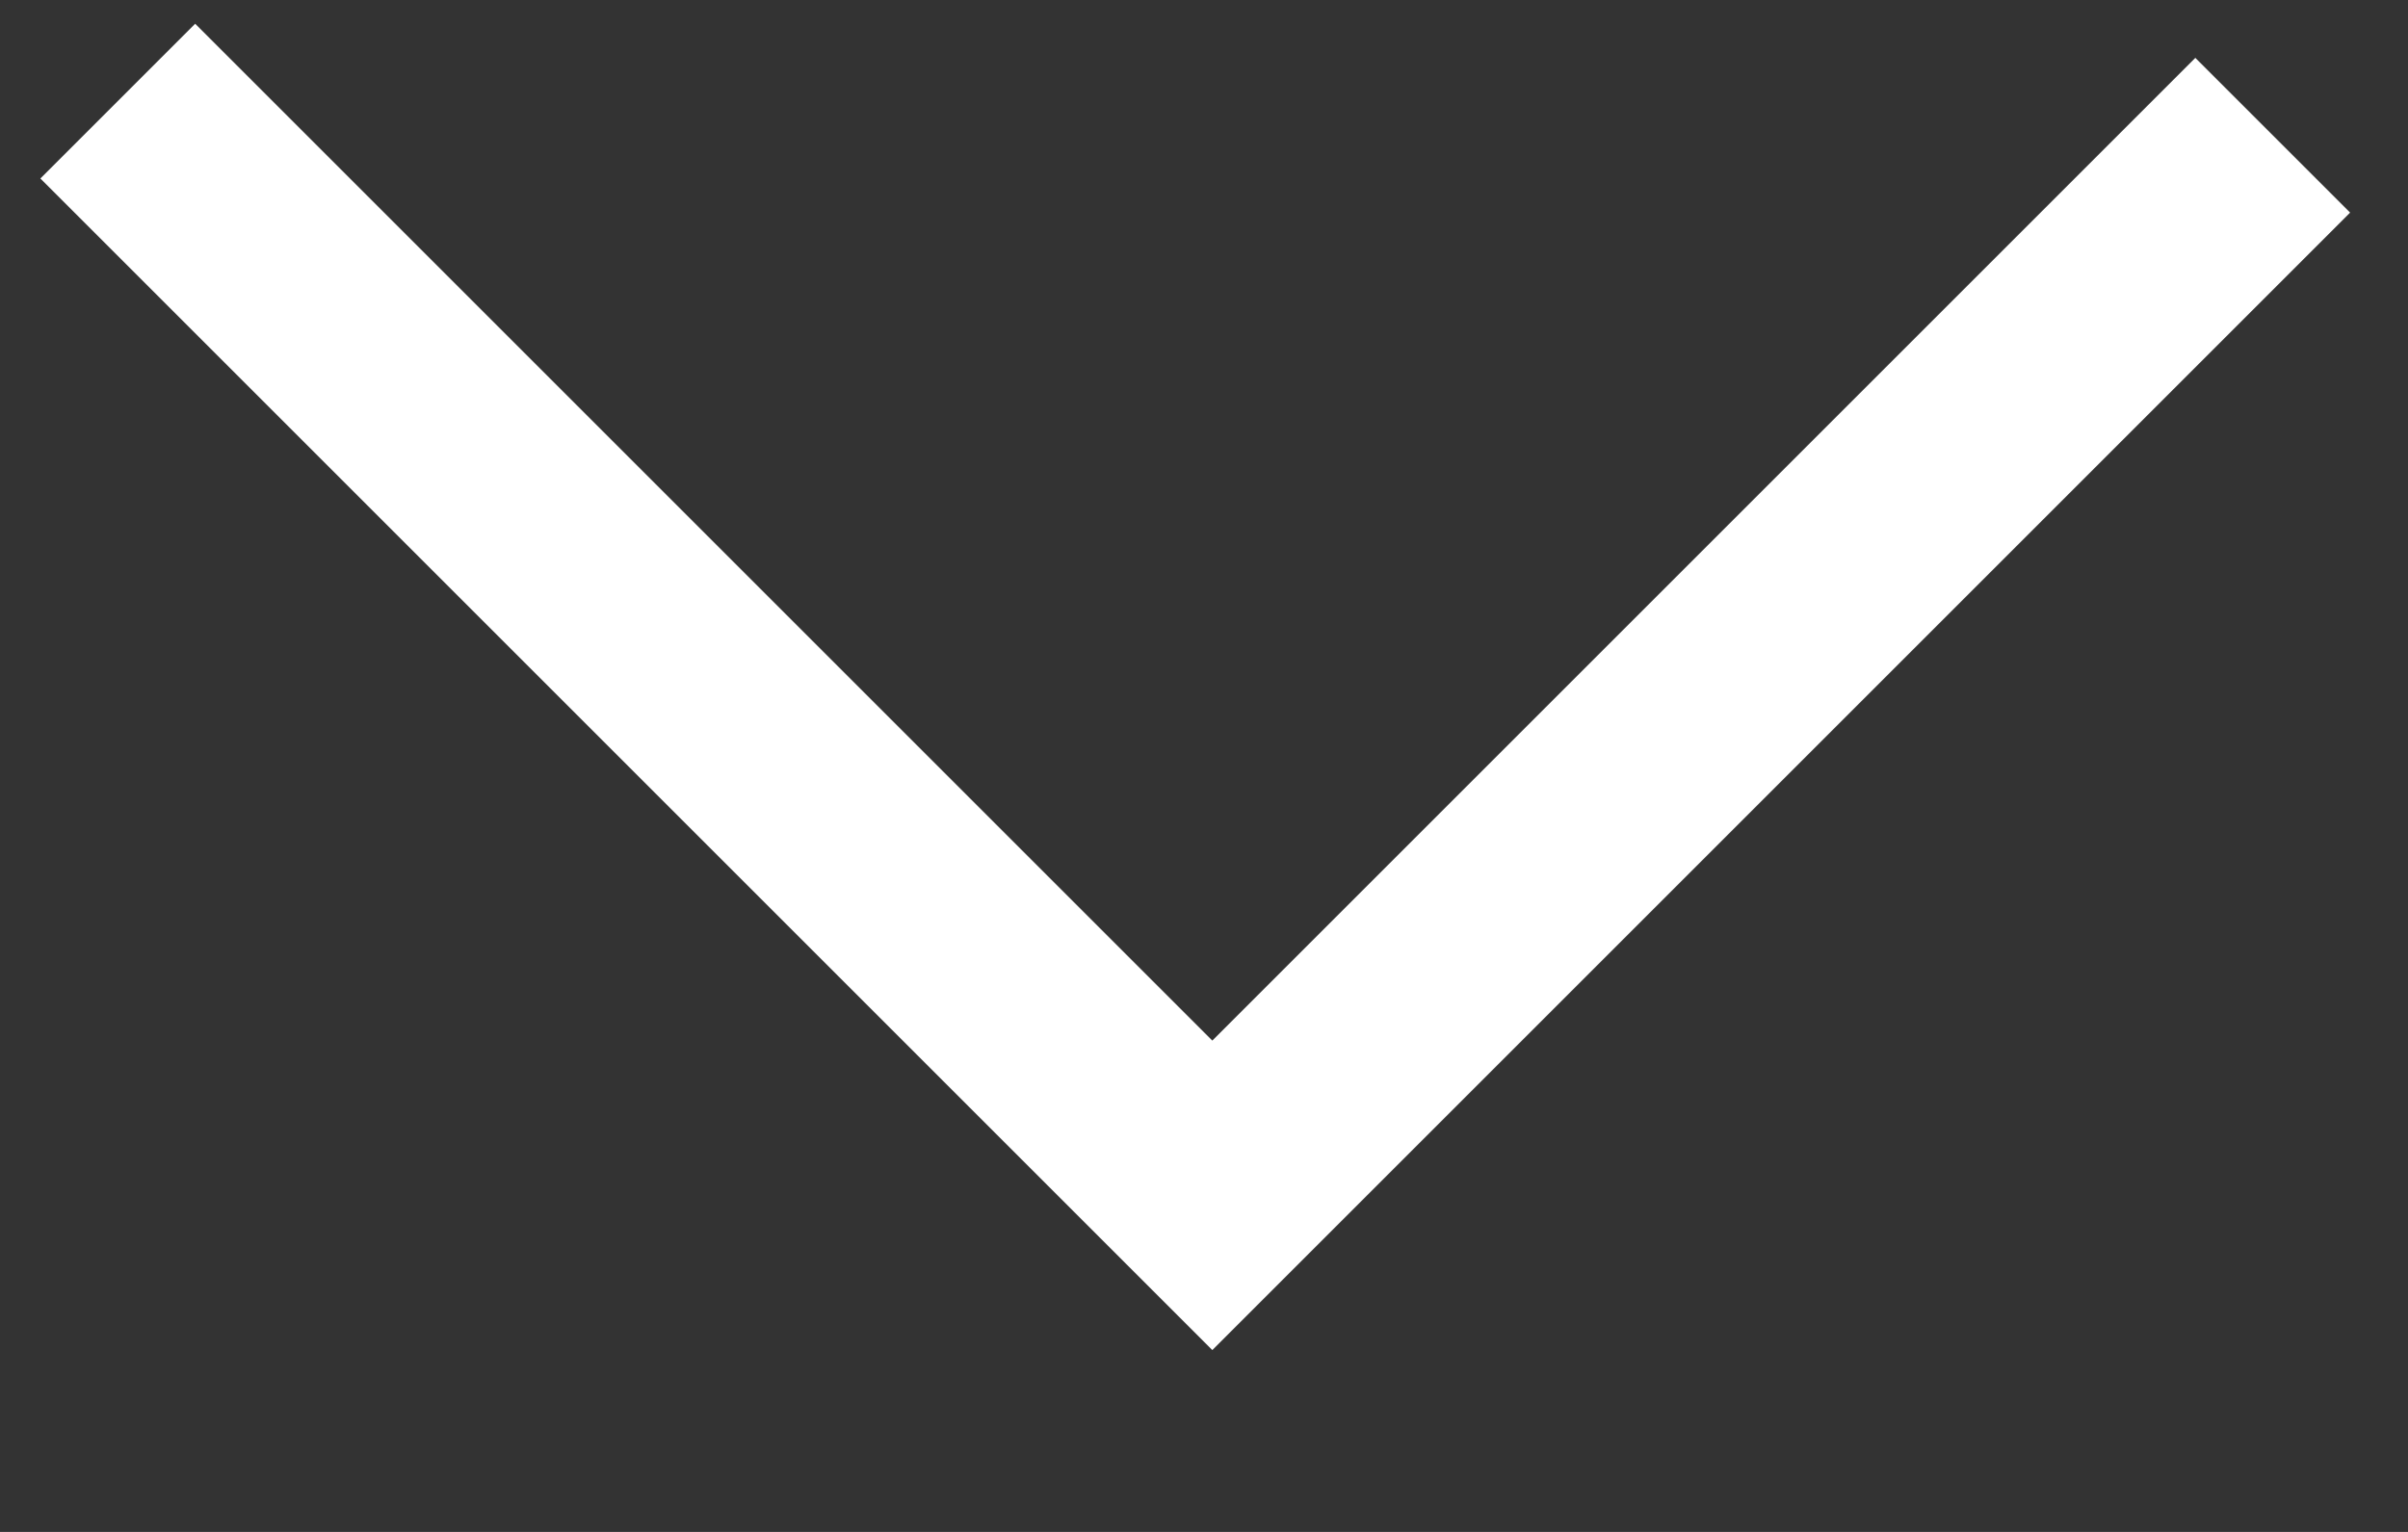
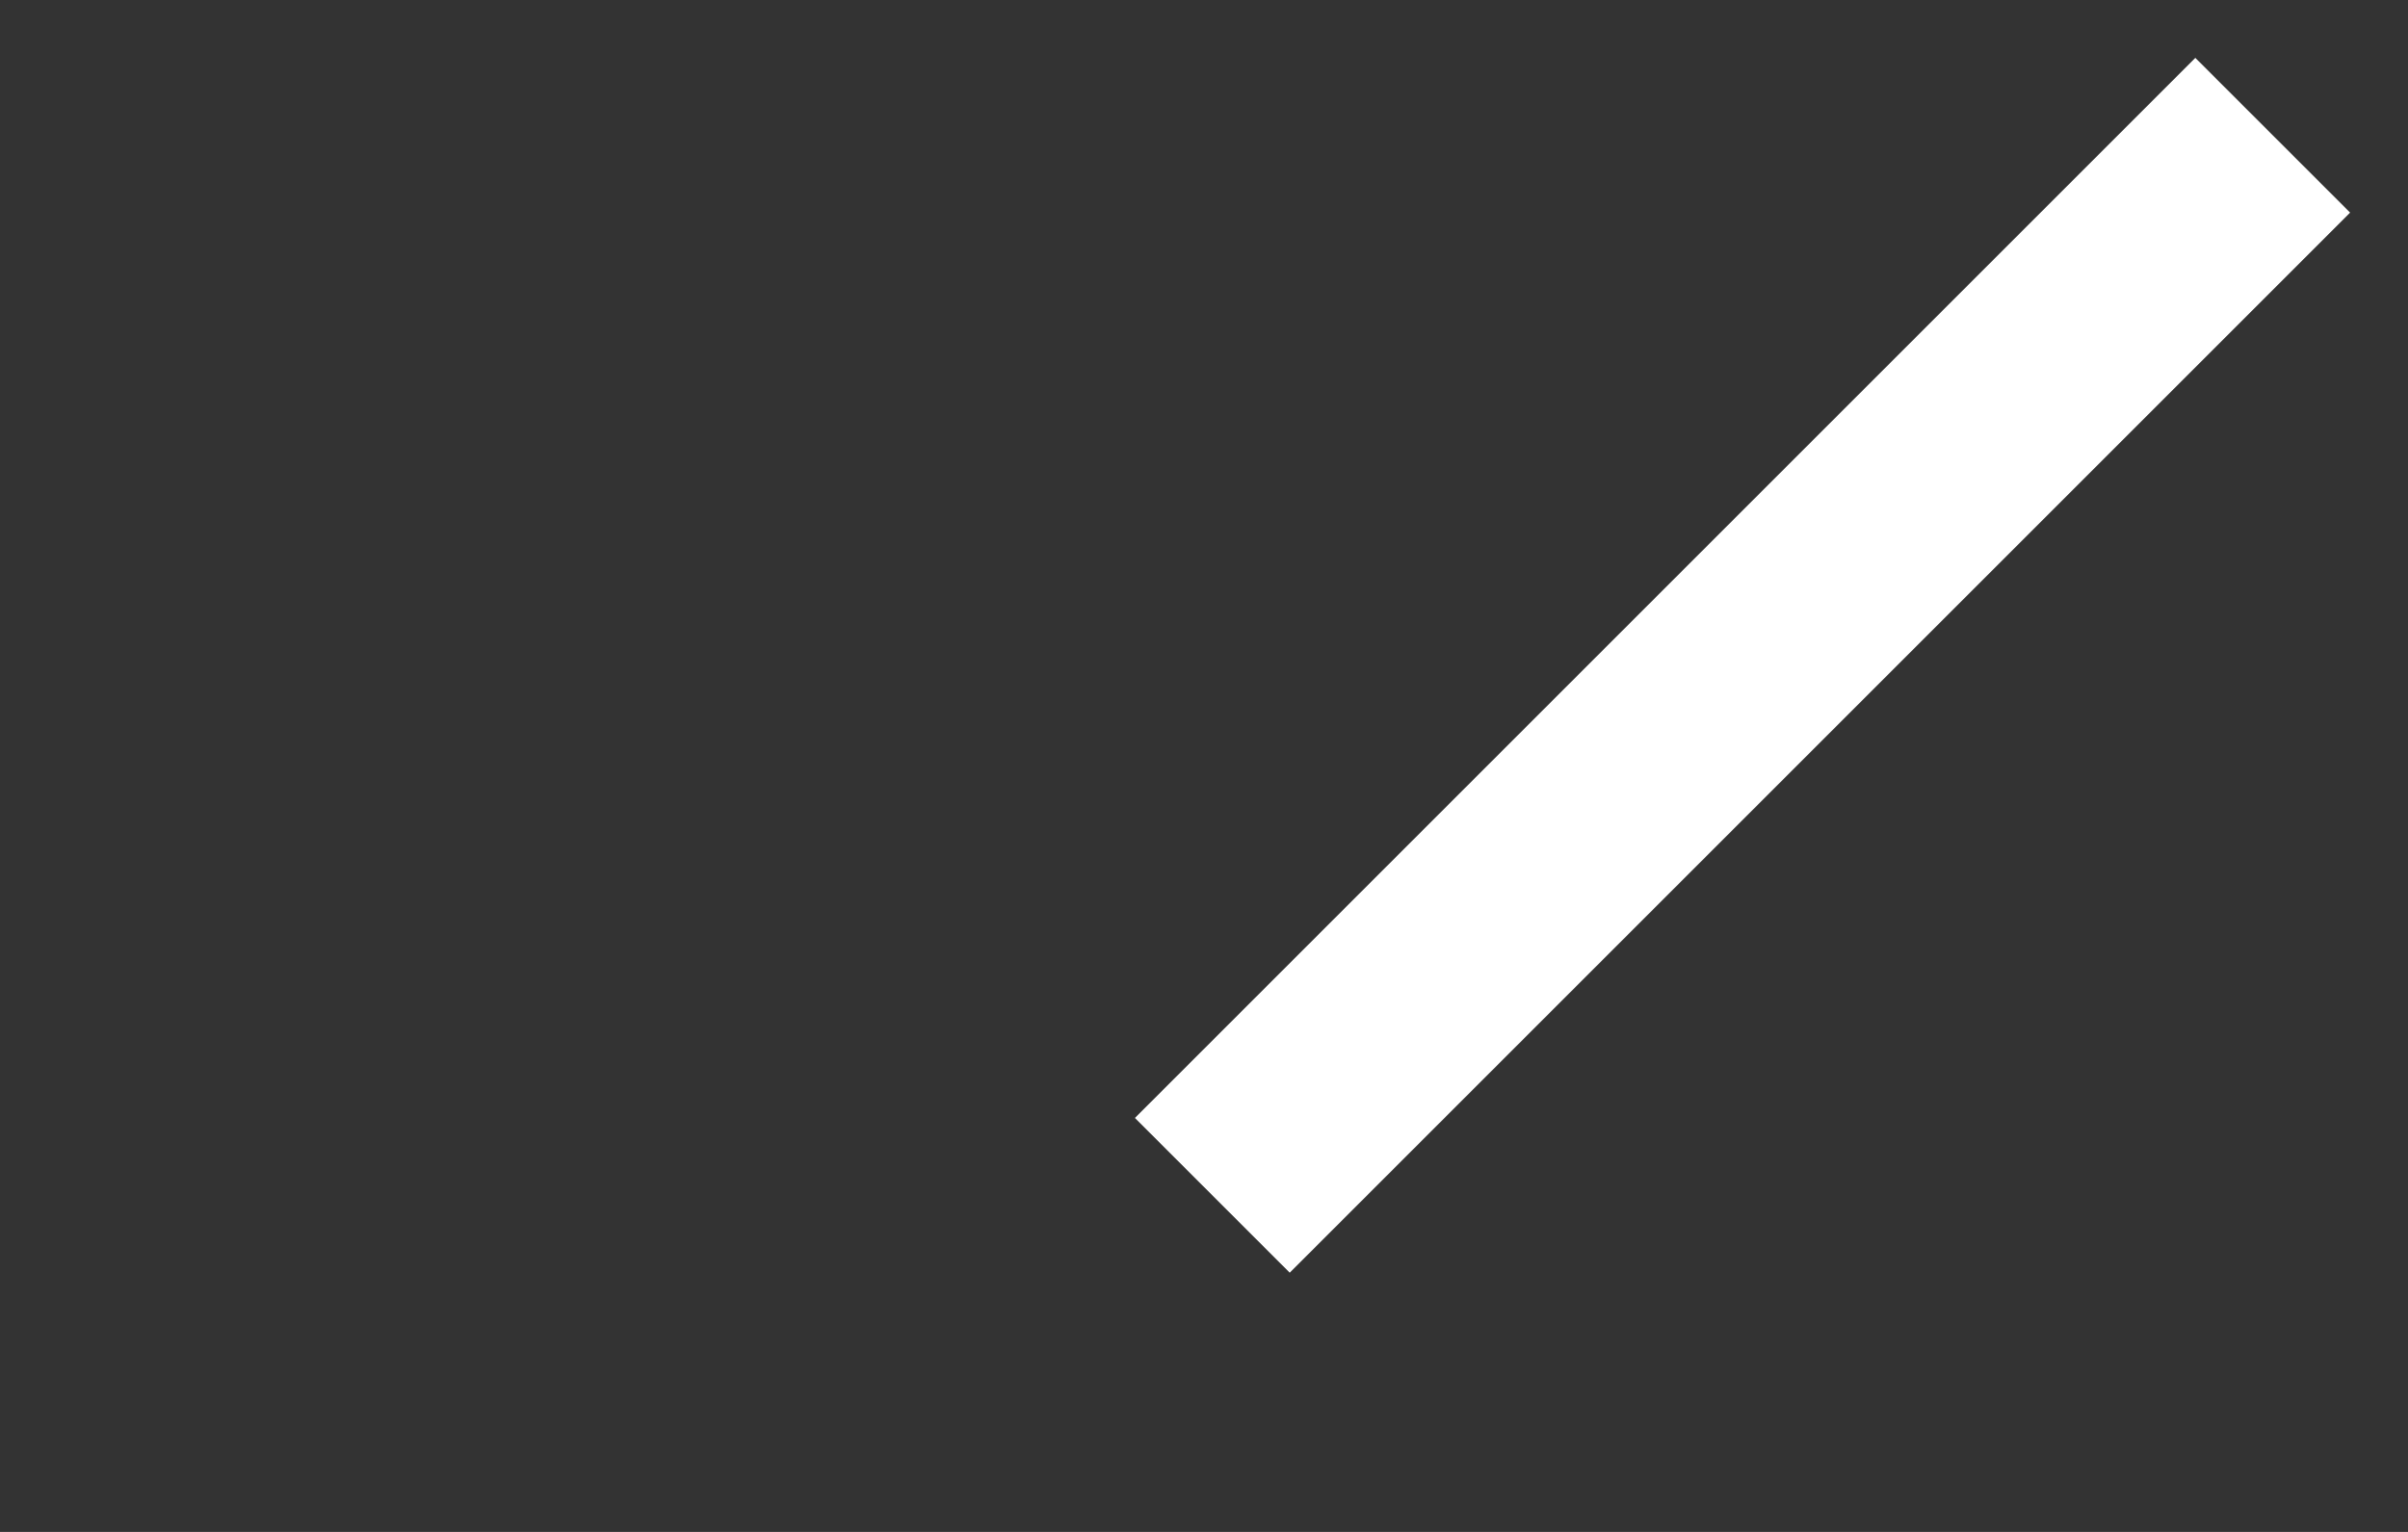
<svg xmlns="http://www.w3.org/2000/svg" width="11" height="7" viewBox="0 0 11 7" fill="none">
  <rect x="0" y="0" width="11" height="7" fill="#333333" stroke="none" />
-   <path d="M10.382 0.618L5.538 5.462L0.538 0.462" stroke="white" />
+   <path d="M10.382 0.618L5.538 5.462" stroke="white" />
</svg>